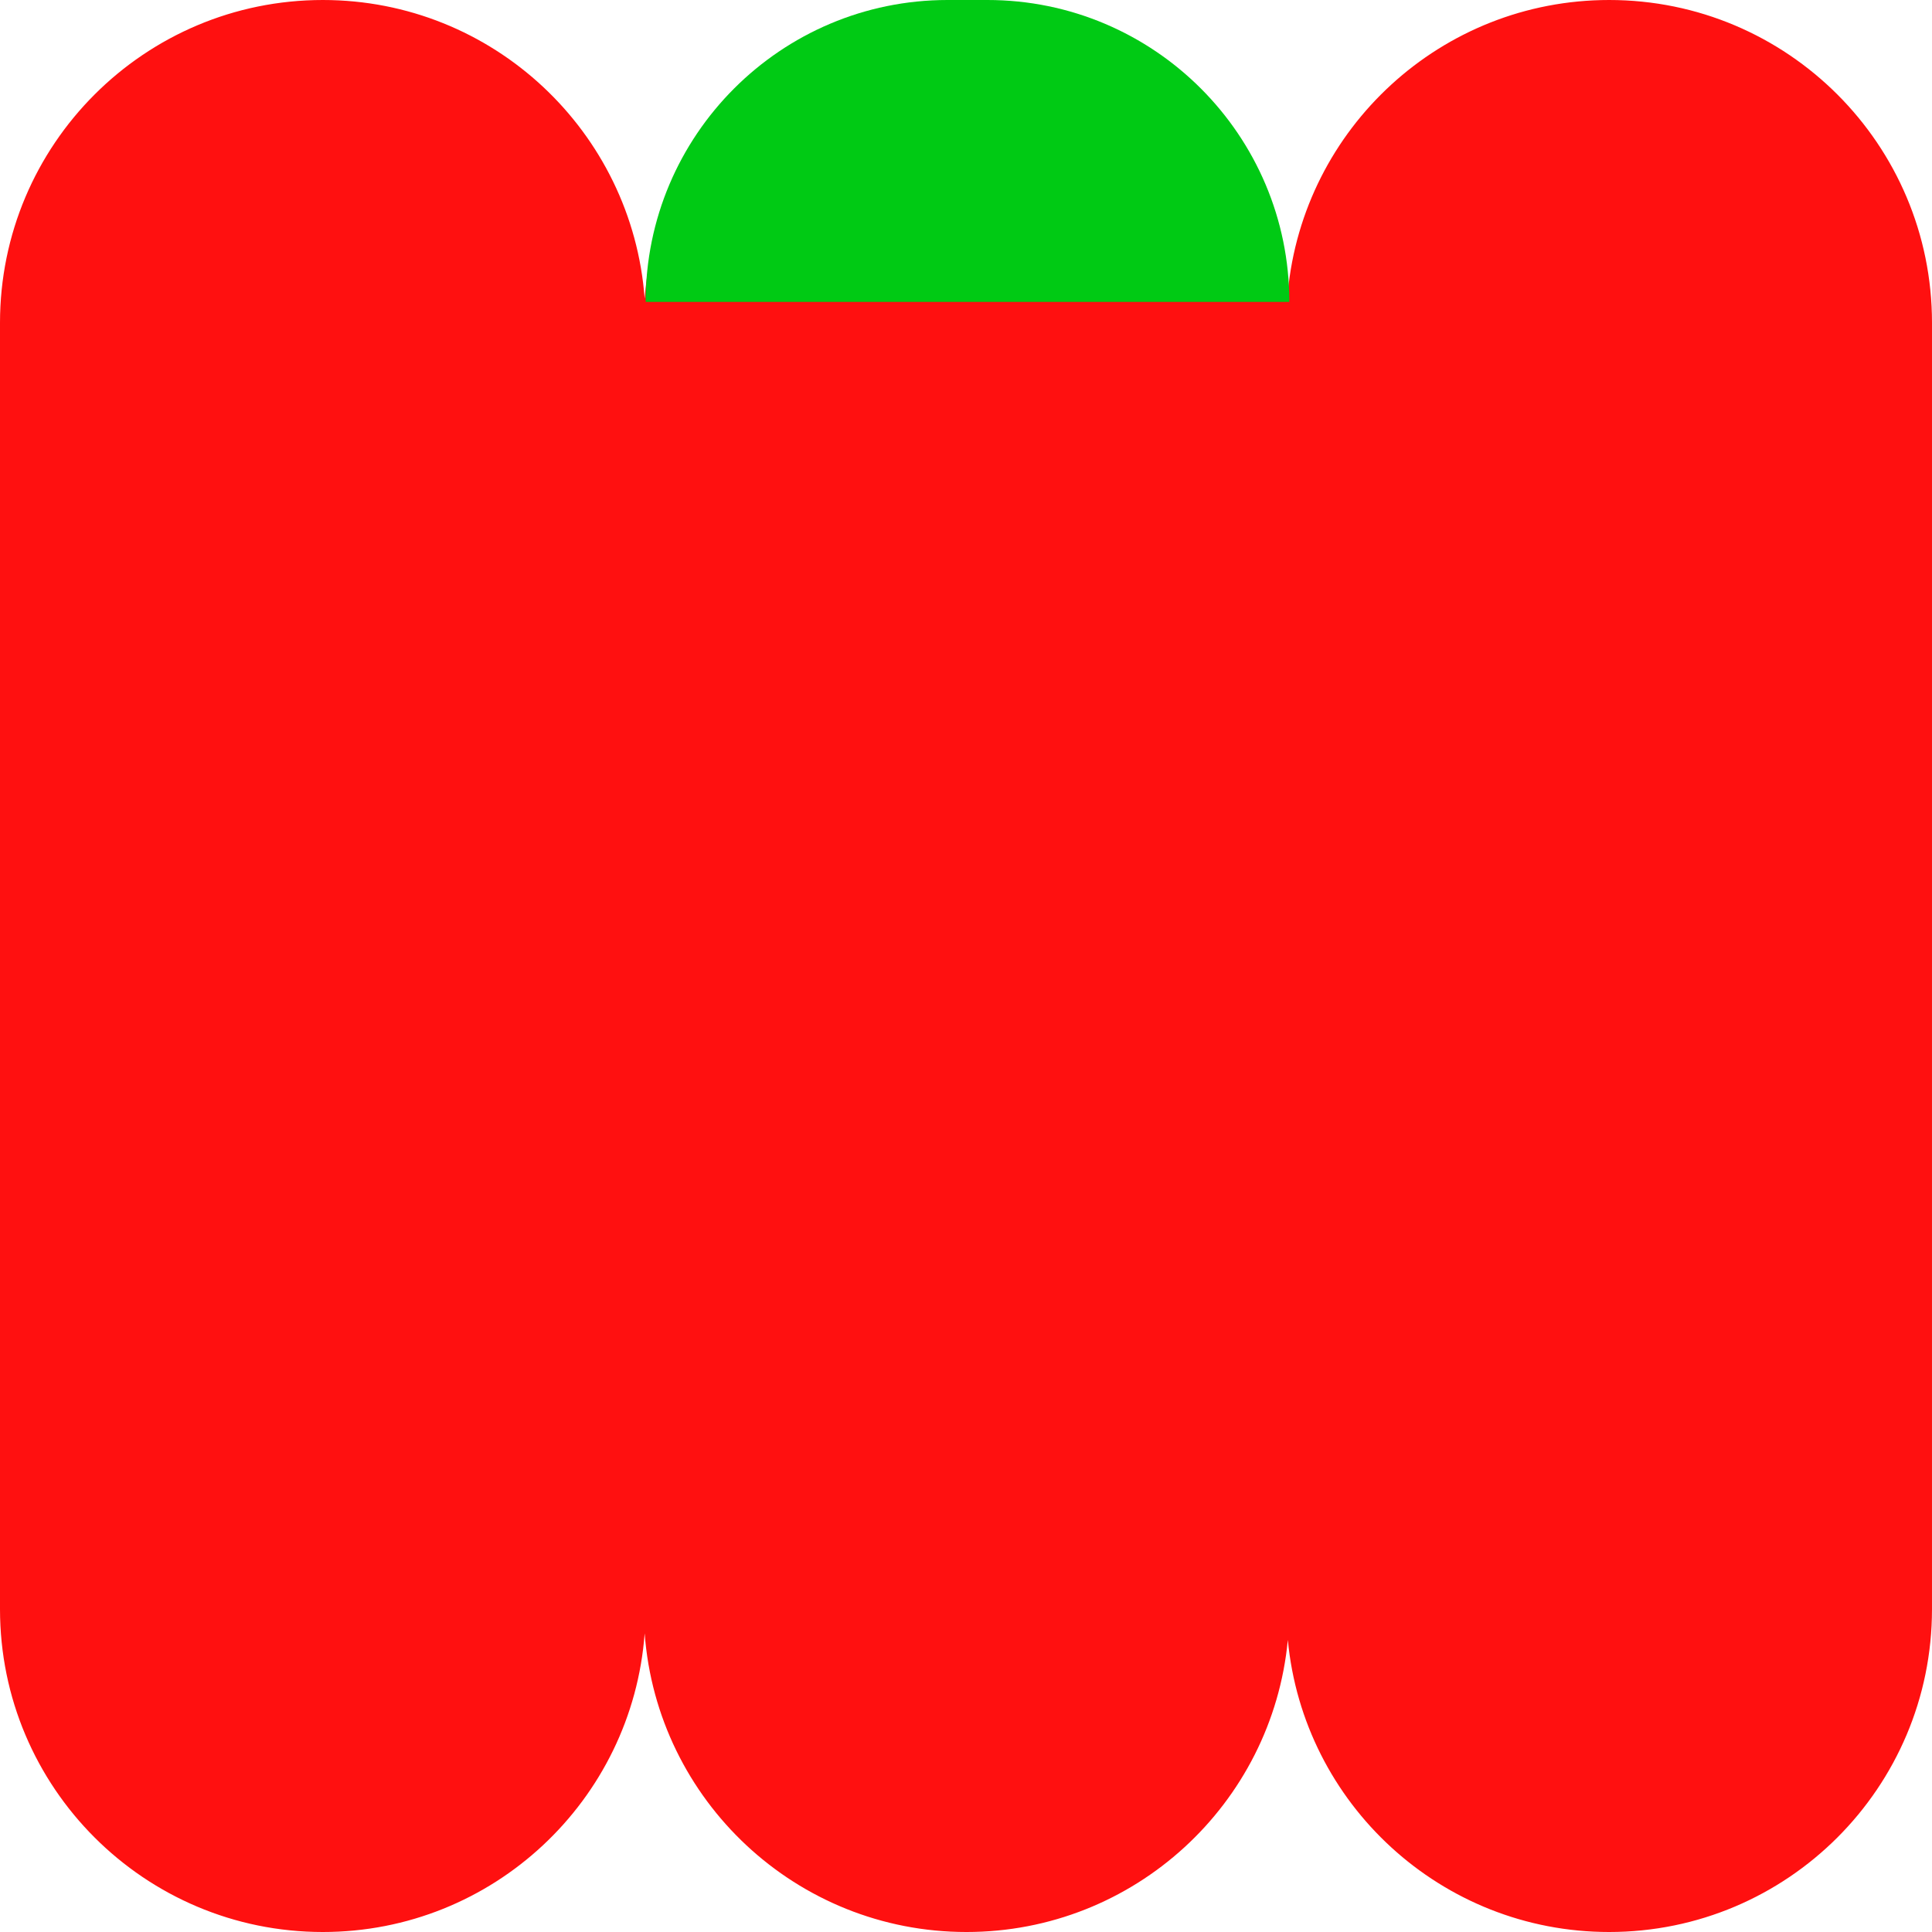
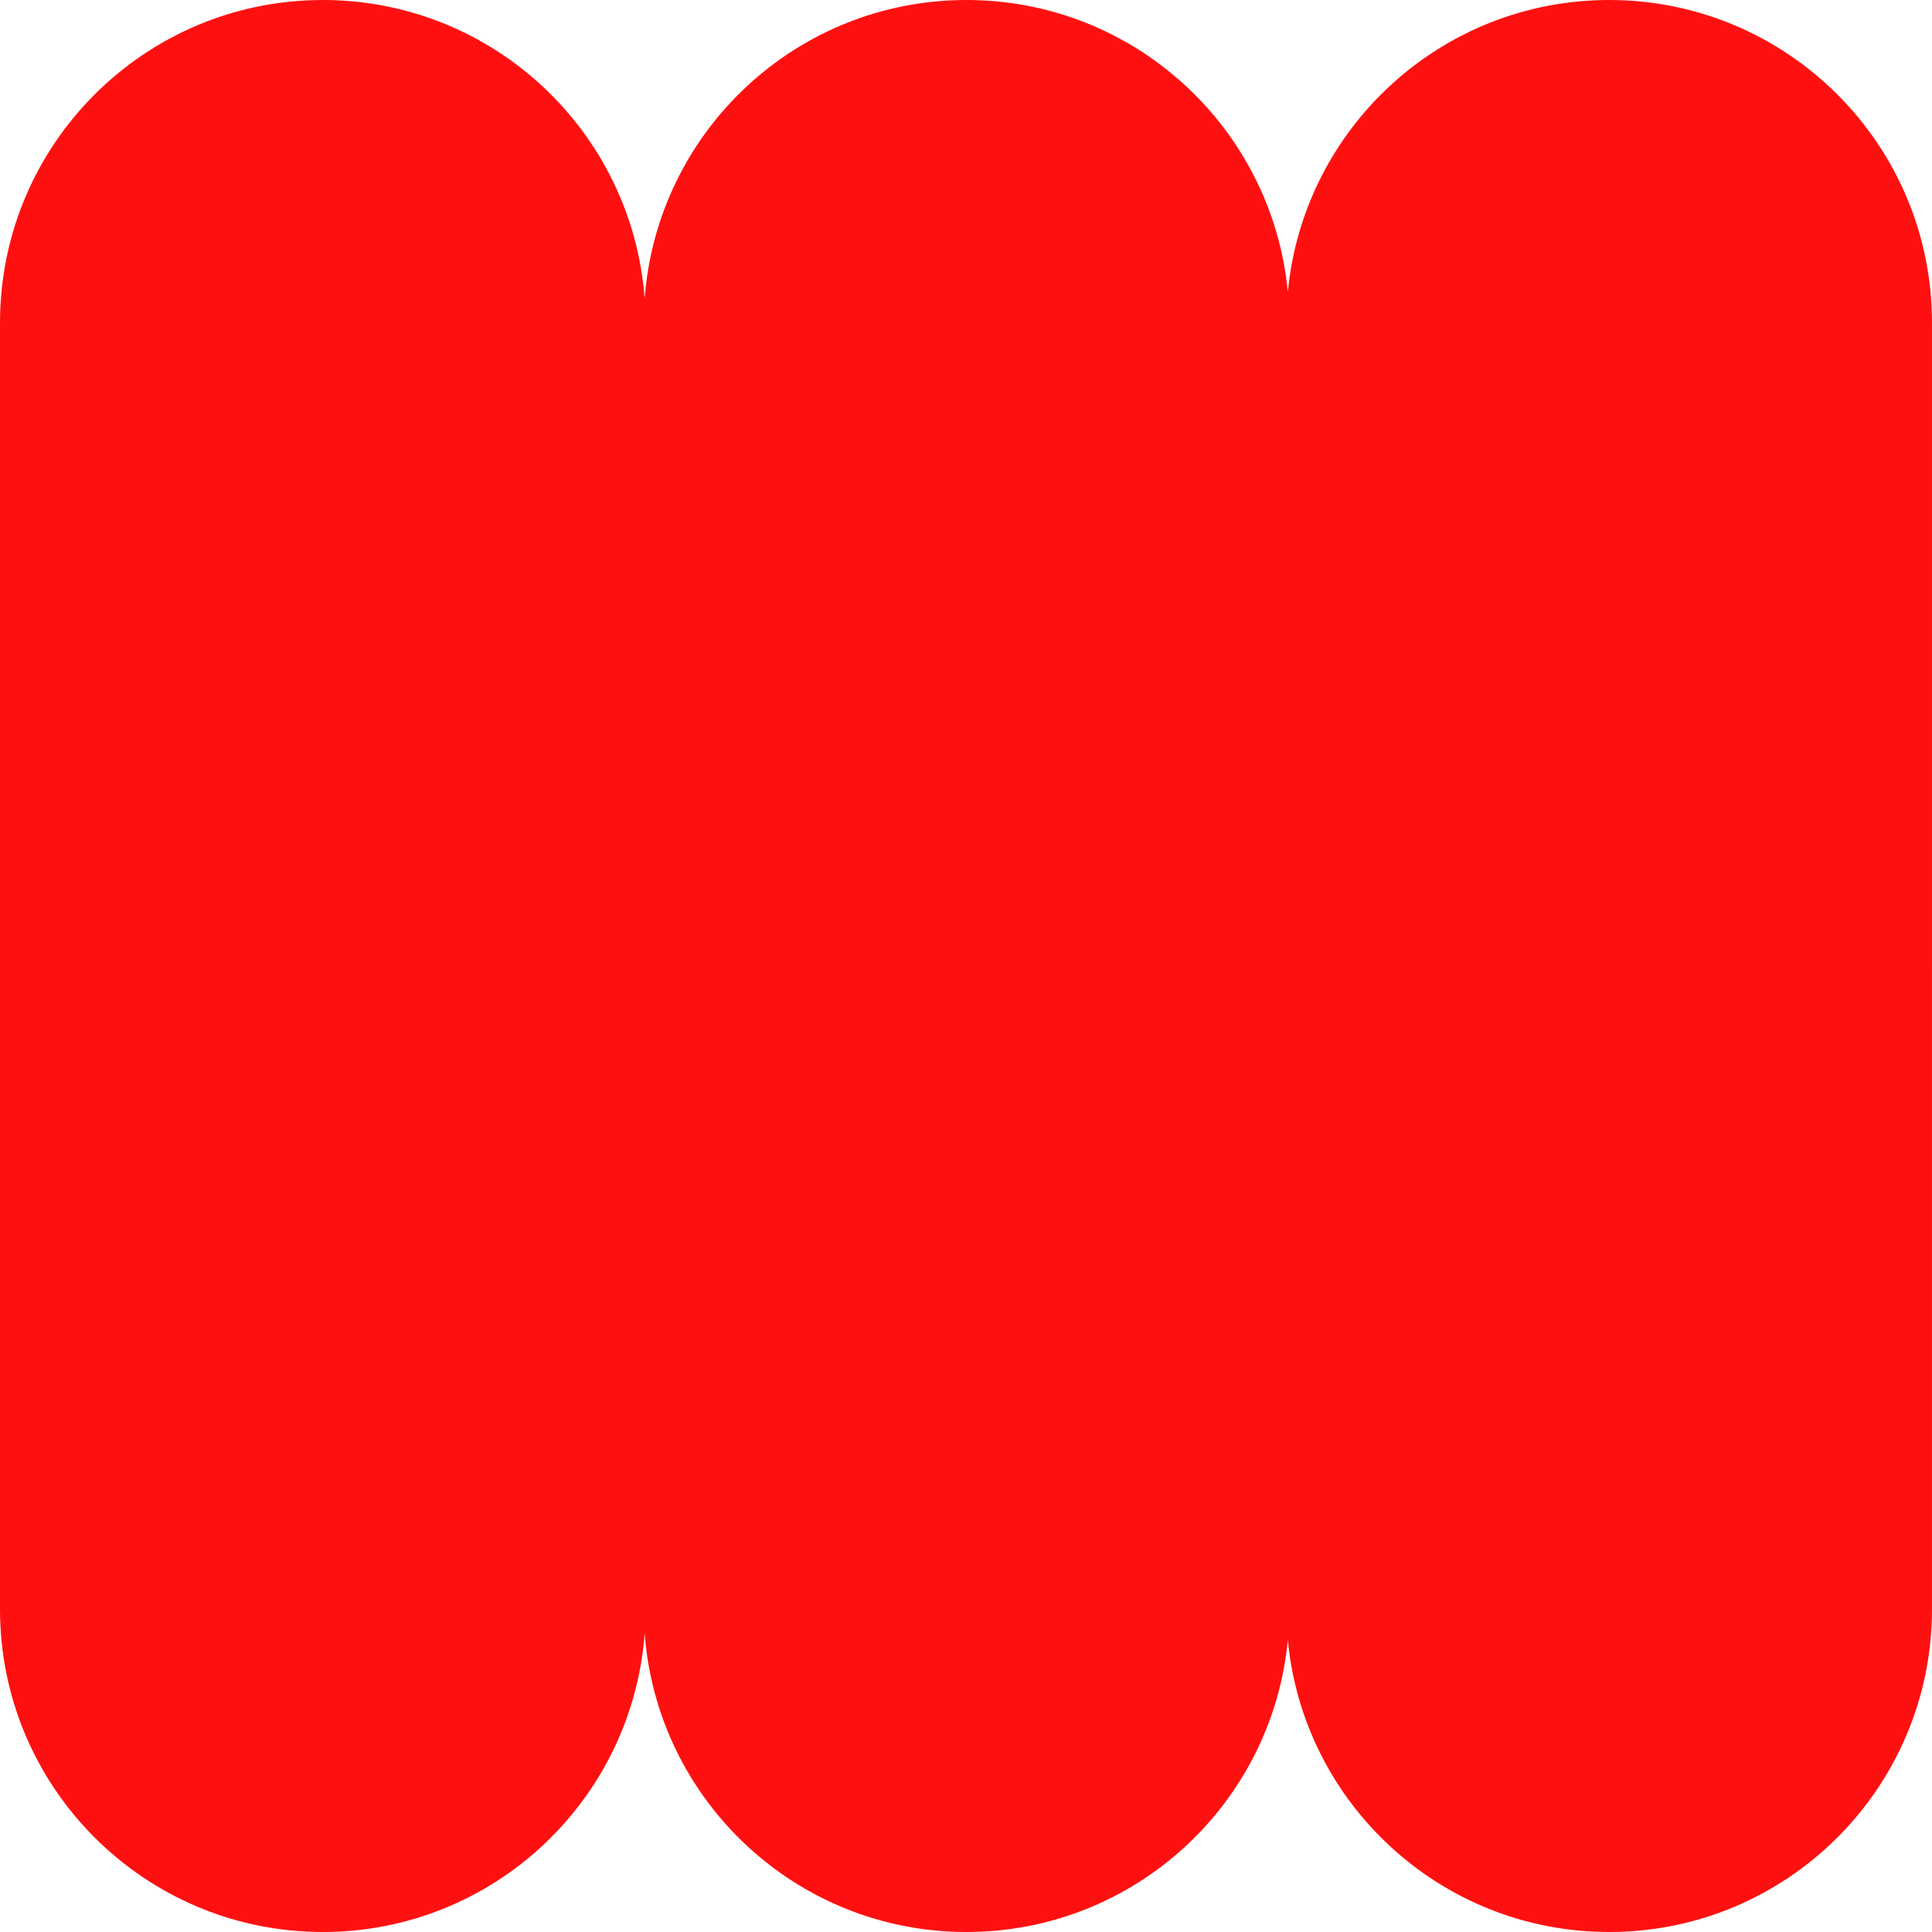
<svg xmlns="http://www.w3.org/2000/svg" id="Layer_1" viewBox="0 0 400 400">
  <path d="m333.161-0h0C298.397-0,269.842,26.543,266.633,60.467,263.423,26.543,234.868-0,200.103-0h0C164.878-0,136.037,27.256,133.471,61.826,130.905,27.256,102.065-0,66.839-0h0C29.925-0,0,29.925,0,66.839v266.323c0,36.914,29.925,66.839,66.839,66.839h0c35.226,0,64.066-27.256,66.632-61.826,2.566,34.57,31.406,61.826,66.632,61.826h0c34.764,0,63.319-26.543,66.529-60.467,3.209,33.924,31.765,60.467,66.529,60.467h0c36.914,0,66.839-29.925,66.839-66.839V66.839C400,29.925,370.075-0,333.161-0Z" style="fill:#ff1010;" />
-   <path d="m196.19-0h8.24C238.931-0,266.942,28.011,266.942,62.512v0h-133.265v-0C133.678,28.011,161.688-0,196.19-0Z" style="fill:#00ca14;" />
</svg>